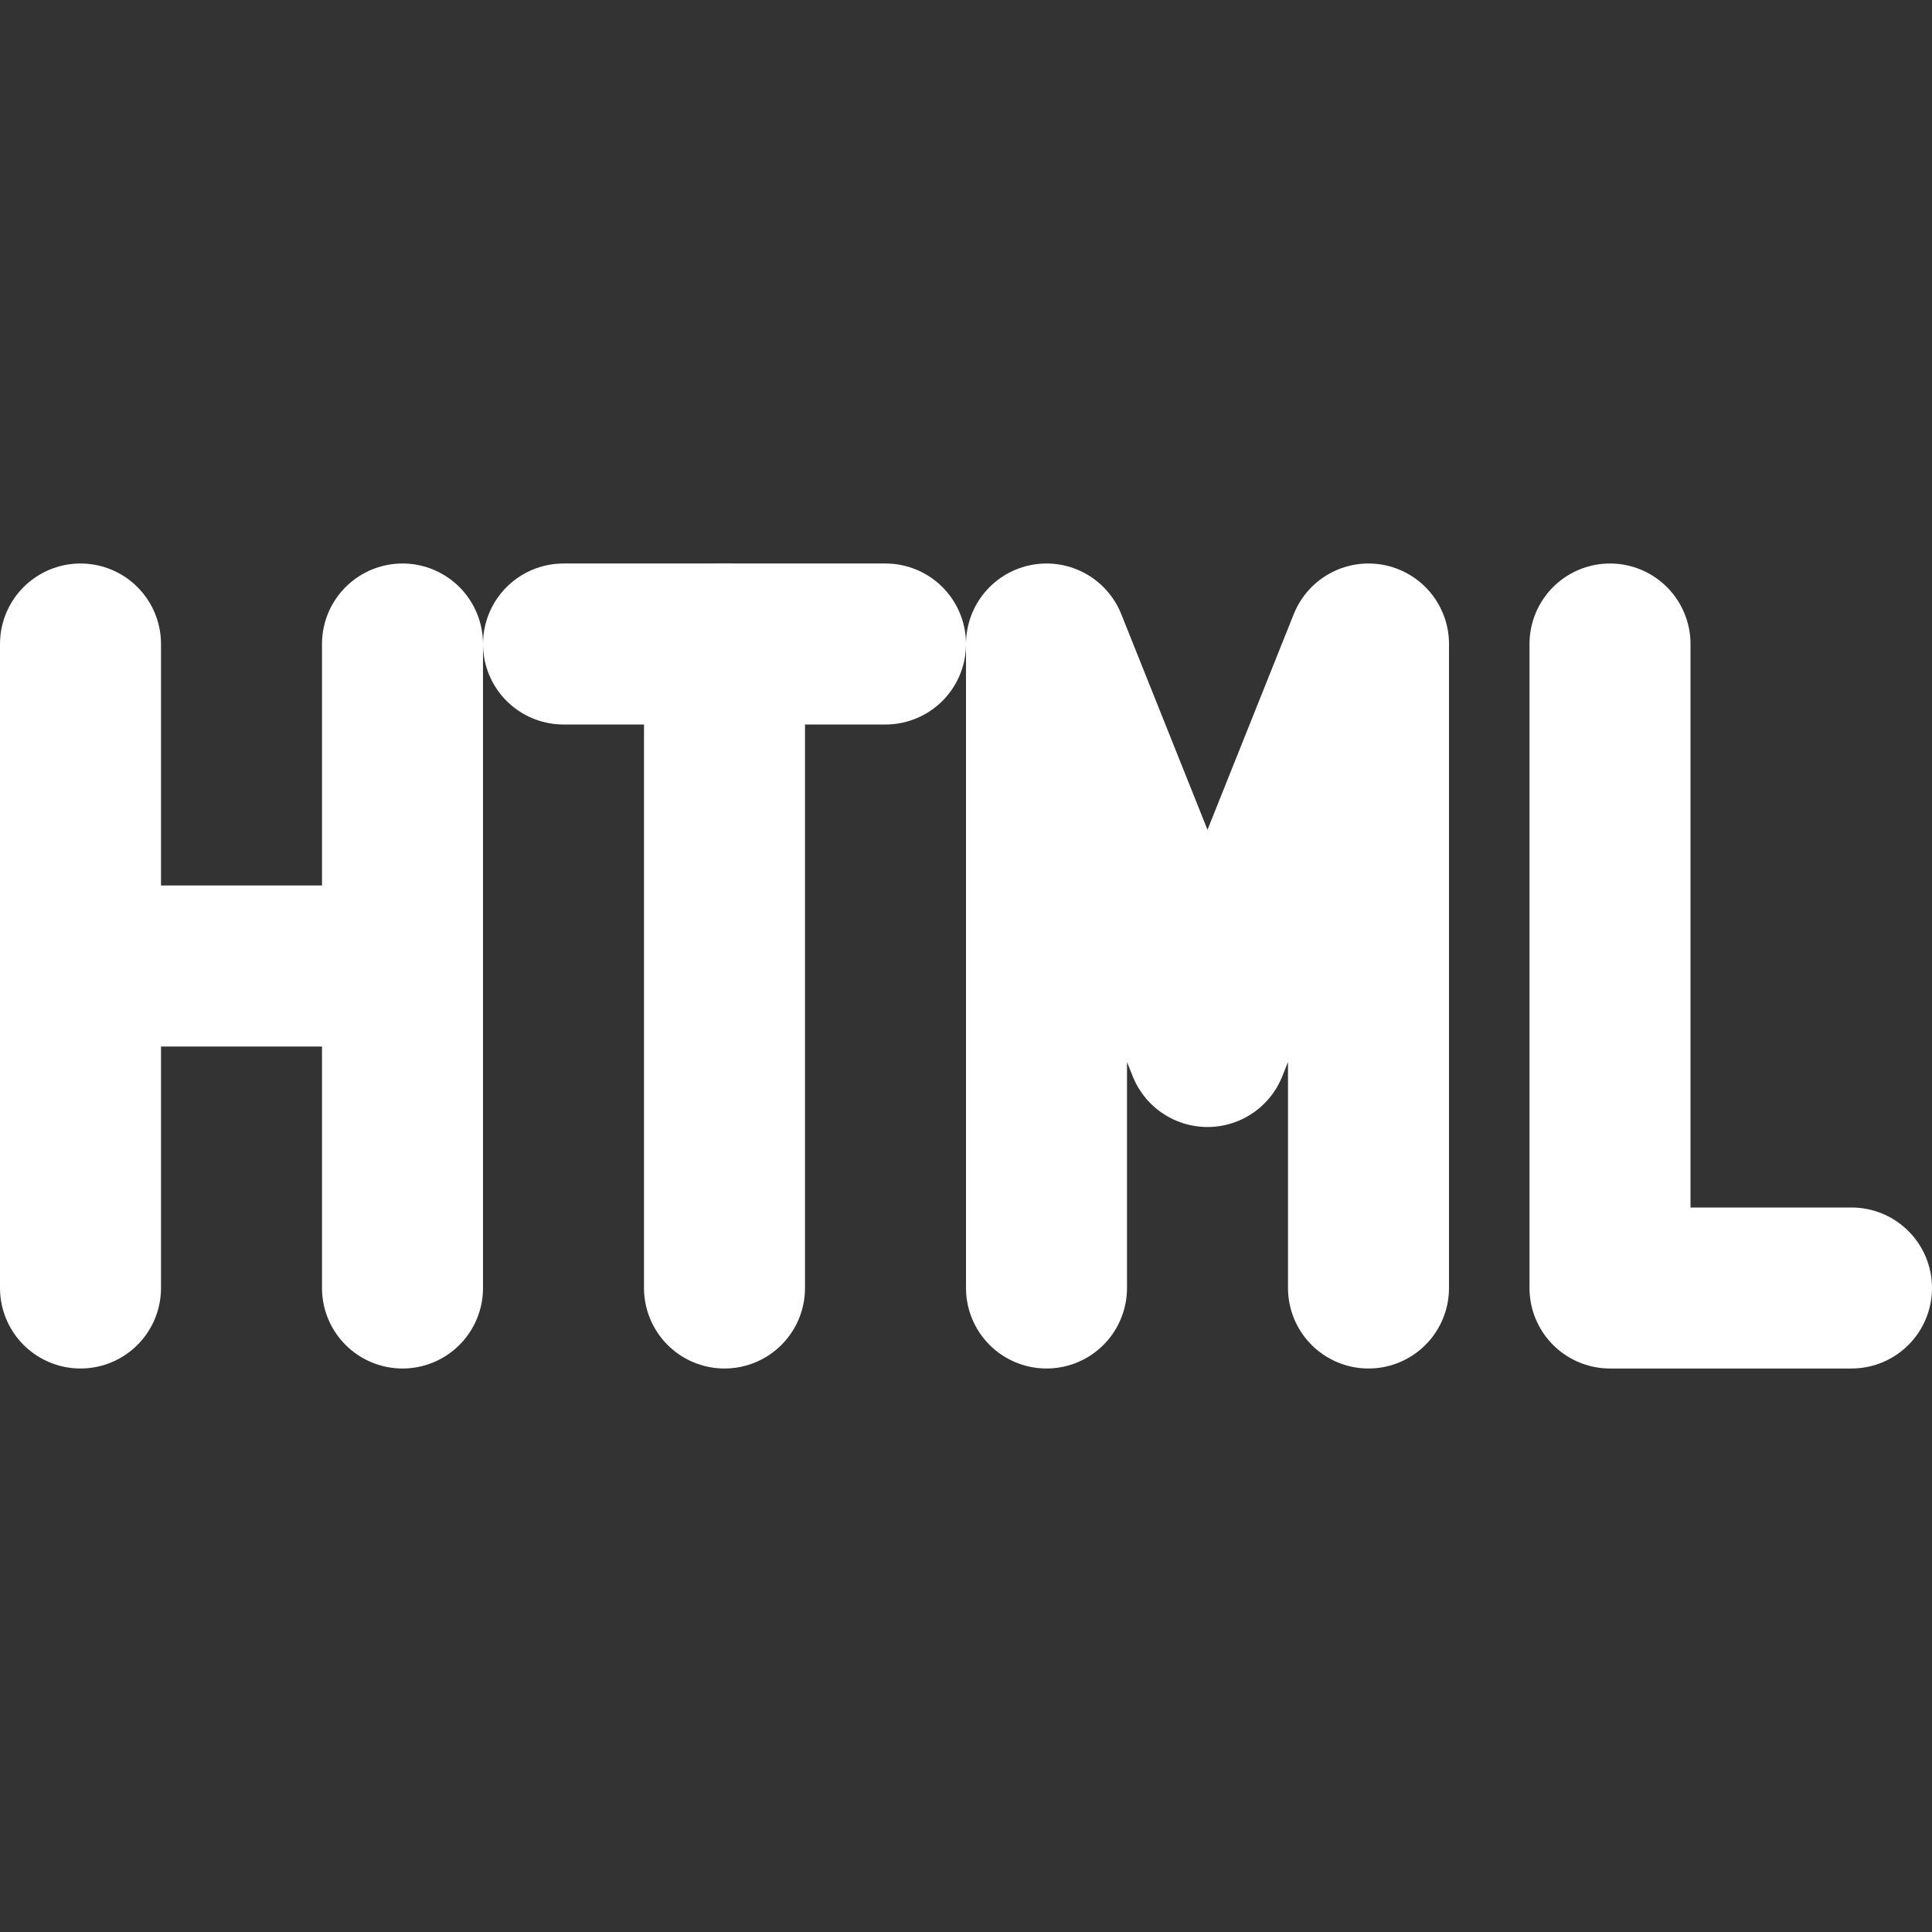
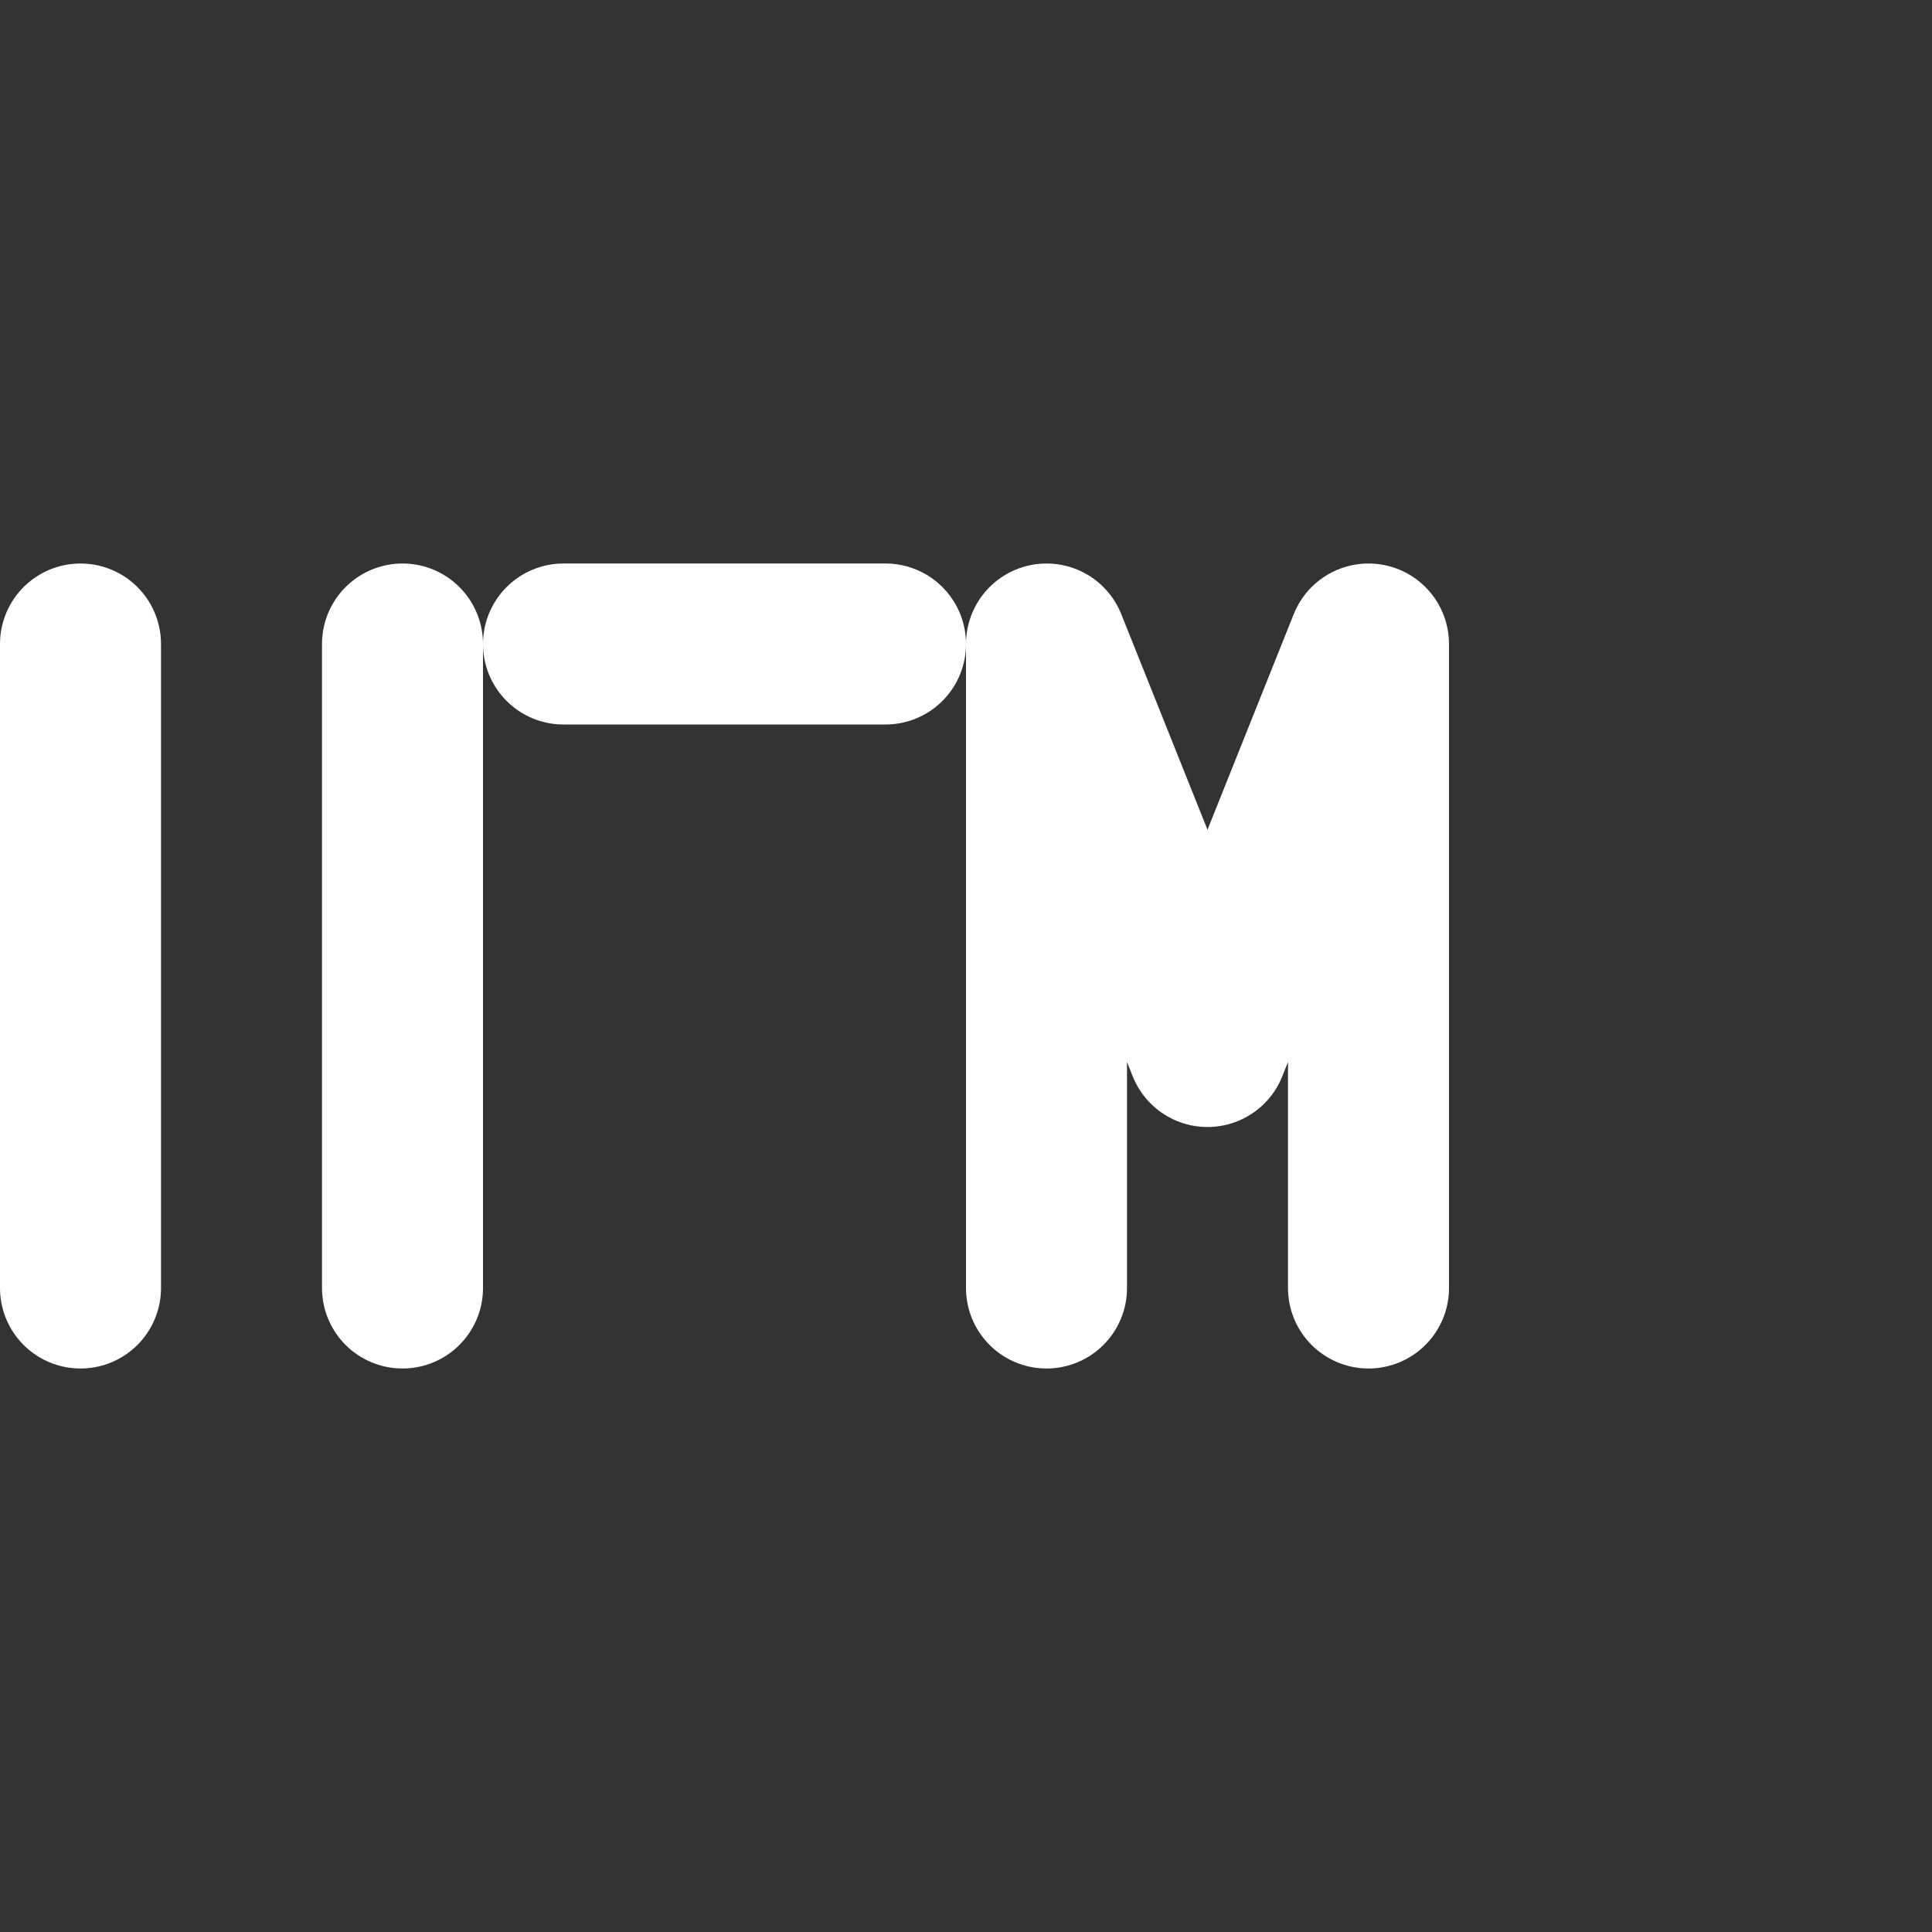
<svg xmlns="http://www.w3.org/2000/svg" width="24" height="24" viewBox="0 0 24 24">
  <rect x="0" y="0" width="24" height="24" fill="#333333" stroke="none" />
  <path id="Path" fill="none" stroke="#ffffff" stroke-width="2" stroke-linecap="round" stroke-linejoin="round" d="M 13 16 L 13 8 L 15 13 L 17 8 L 17 16" />
  <path id="path1" fill="none" stroke="#ffffff" stroke-width="2" stroke-linecap="round" stroke-linejoin="round" d="M 1 16 L 1 8" />
  <path id="path2" fill="none" stroke="#ffffff" stroke-width="2" stroke-linecap="round" stroke-linejoin="round" d="M 5 8 L 5 16" />
-   <path id="path3" fill="none" stroke="#ffffff" stroke-width="2" stroke-linecap="round" stroke-linejoin="round" d="M 1 12 L 5 12" />
  <path id="path4" fill="none" stroke="#ffffff" stroke-width="2" stroke-linecap="round" stroke-linejoin="round" d="M 7 8 L 11 8" />
-   <path id="path5" fill="none" stroke="#ffffff" stroke-width="2" stroke-linecap="round" stroke-linejoin="round" d="M 9 8 L 9 16" />
-   <path id="path6" fill="none" stroke="#ffffff" stroke-width="2" stroke-linecap="round" stroke-linejoin="round" d="M 20 8 L 20 16 L 23 16" />
</svg>